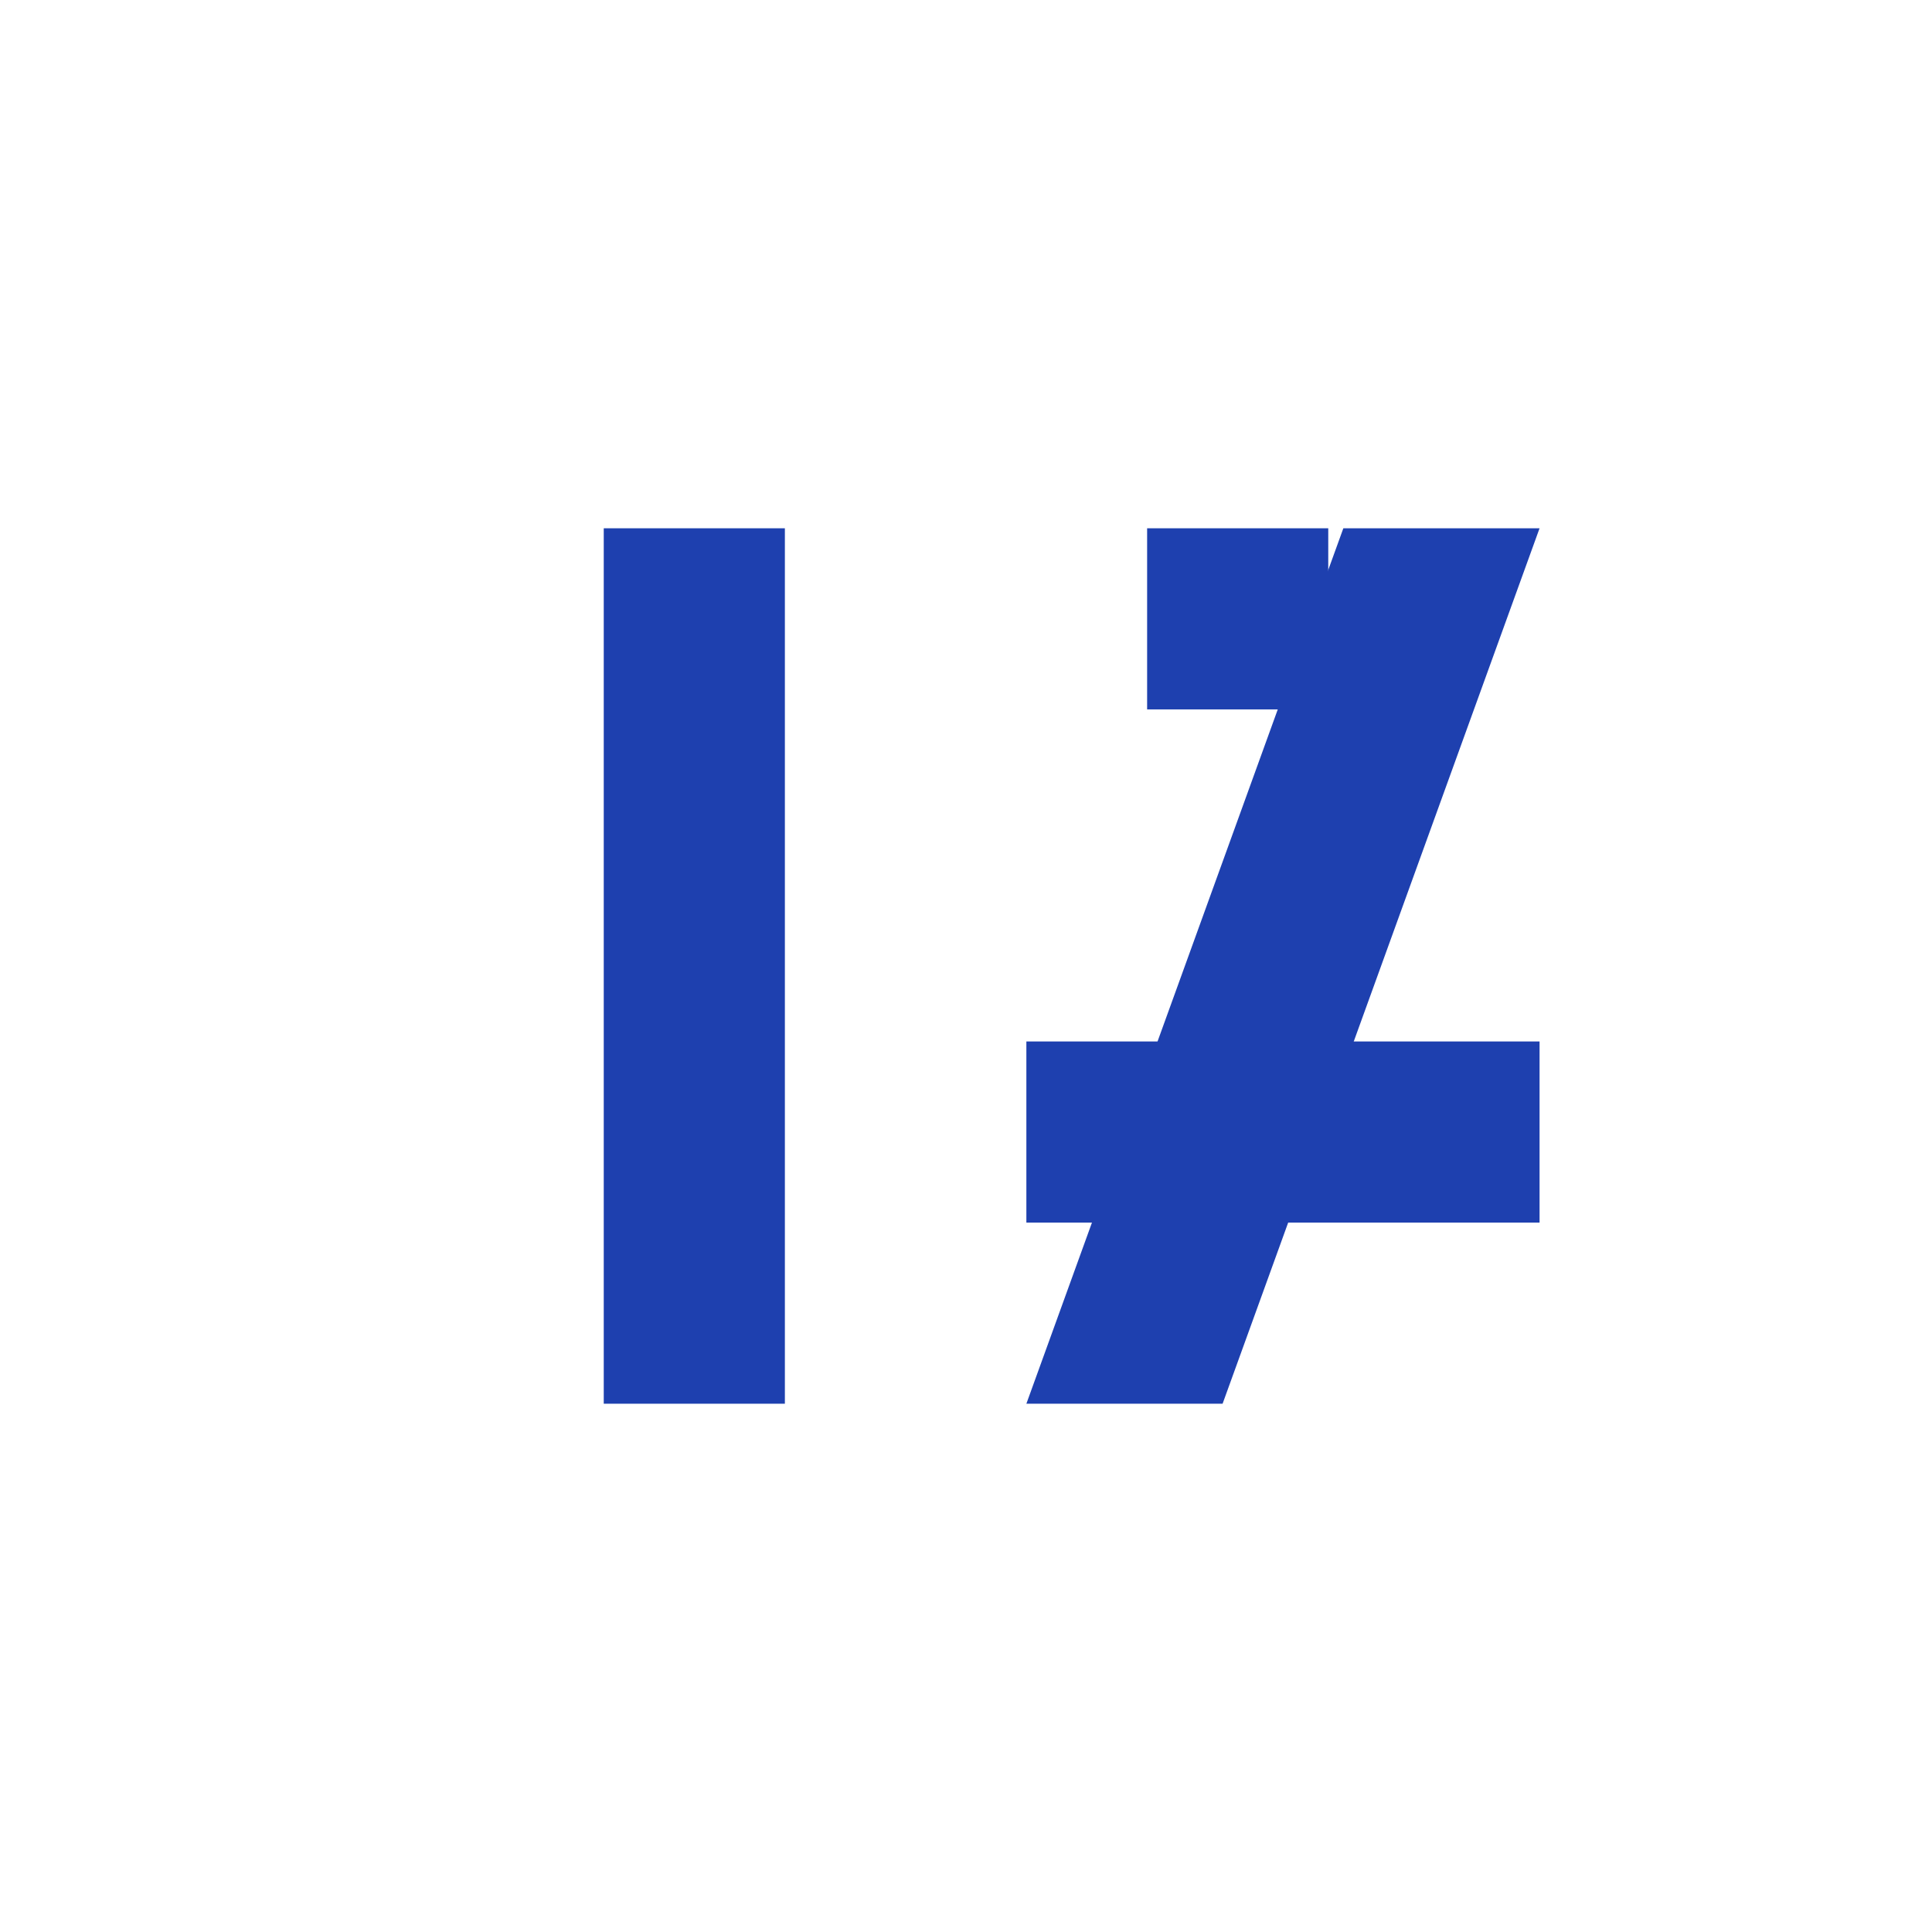
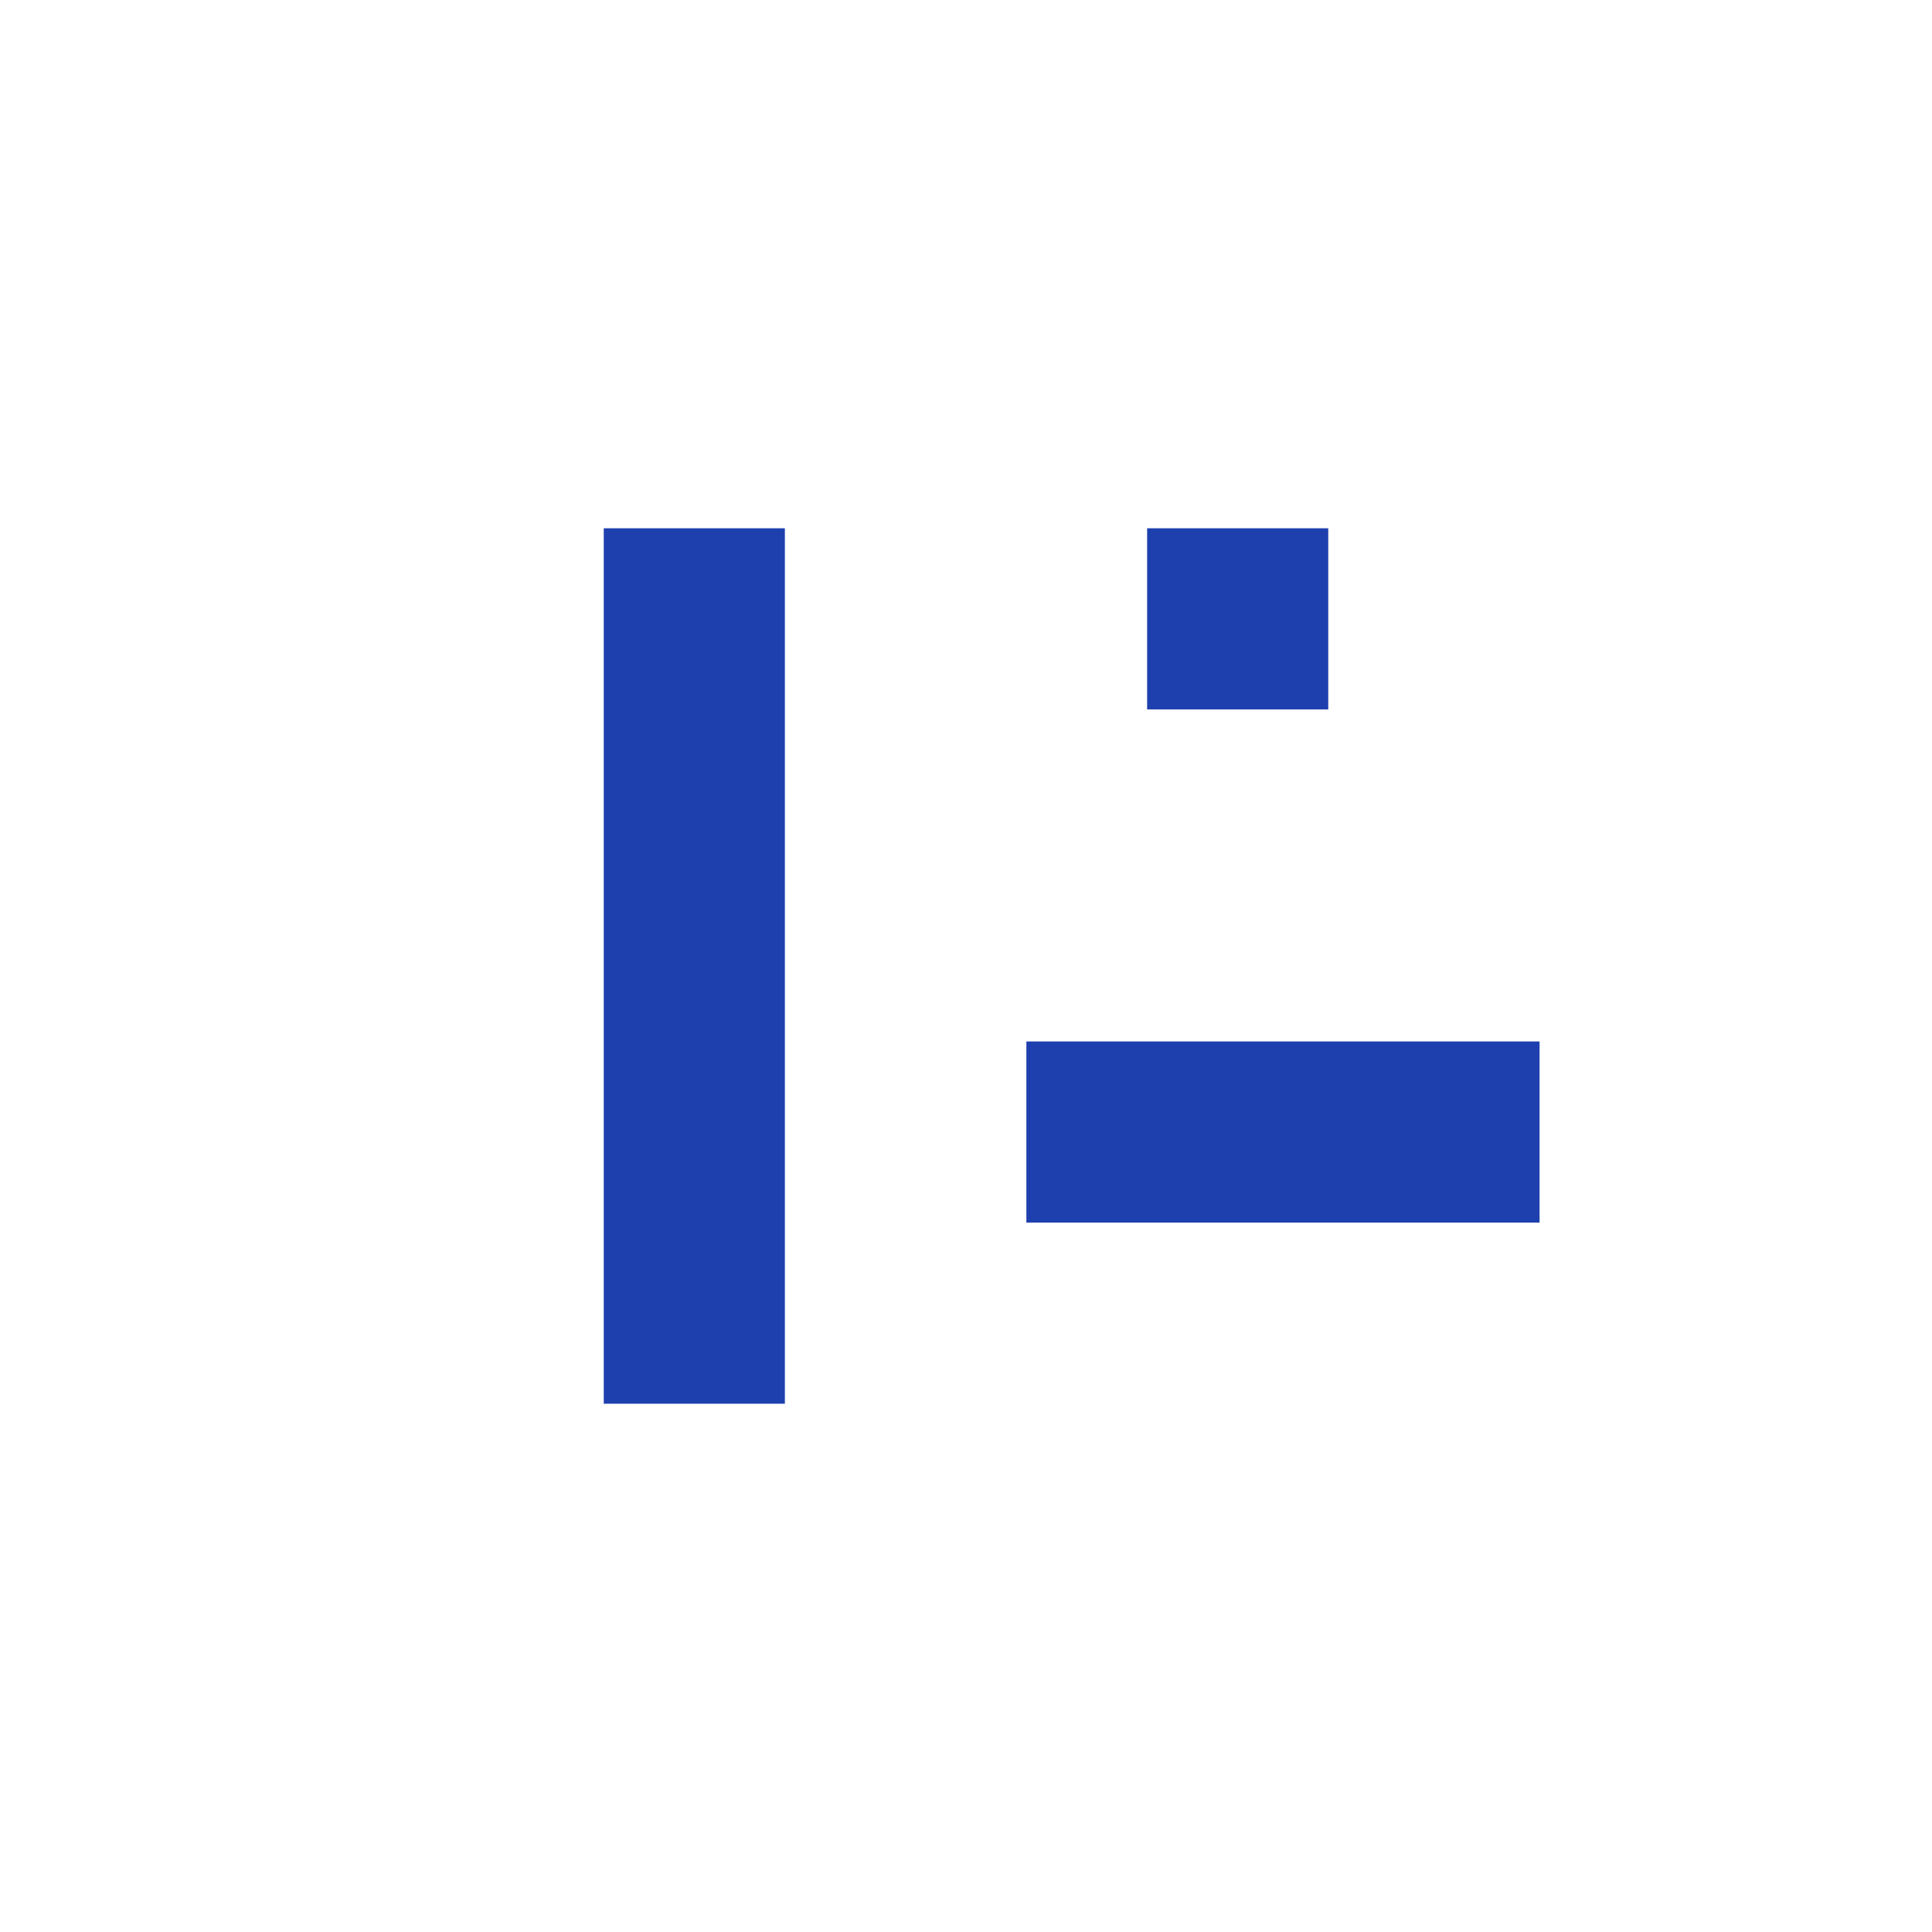
<svg xmlns="http://www.w3.org/2000/svg" viewBox="0 0 256 256">
-   <rect width="256" height="256" fill="#ffffff" />
  <path d="M80 70h24v116H80z" fill="#1e40af" />
-   <path d="M152 70h52l-42 116h-26l42-116z" fill="#1e40af" />
+   <path d="M152 70h52l-42 116l42-116z" fill="#1e40af" />
  <path d="M152 70h24v24h-24z" fill="#1e40af" />
  <rect x="136" y="138" width="68" height="24" fill="#1e40af" />
</svg>